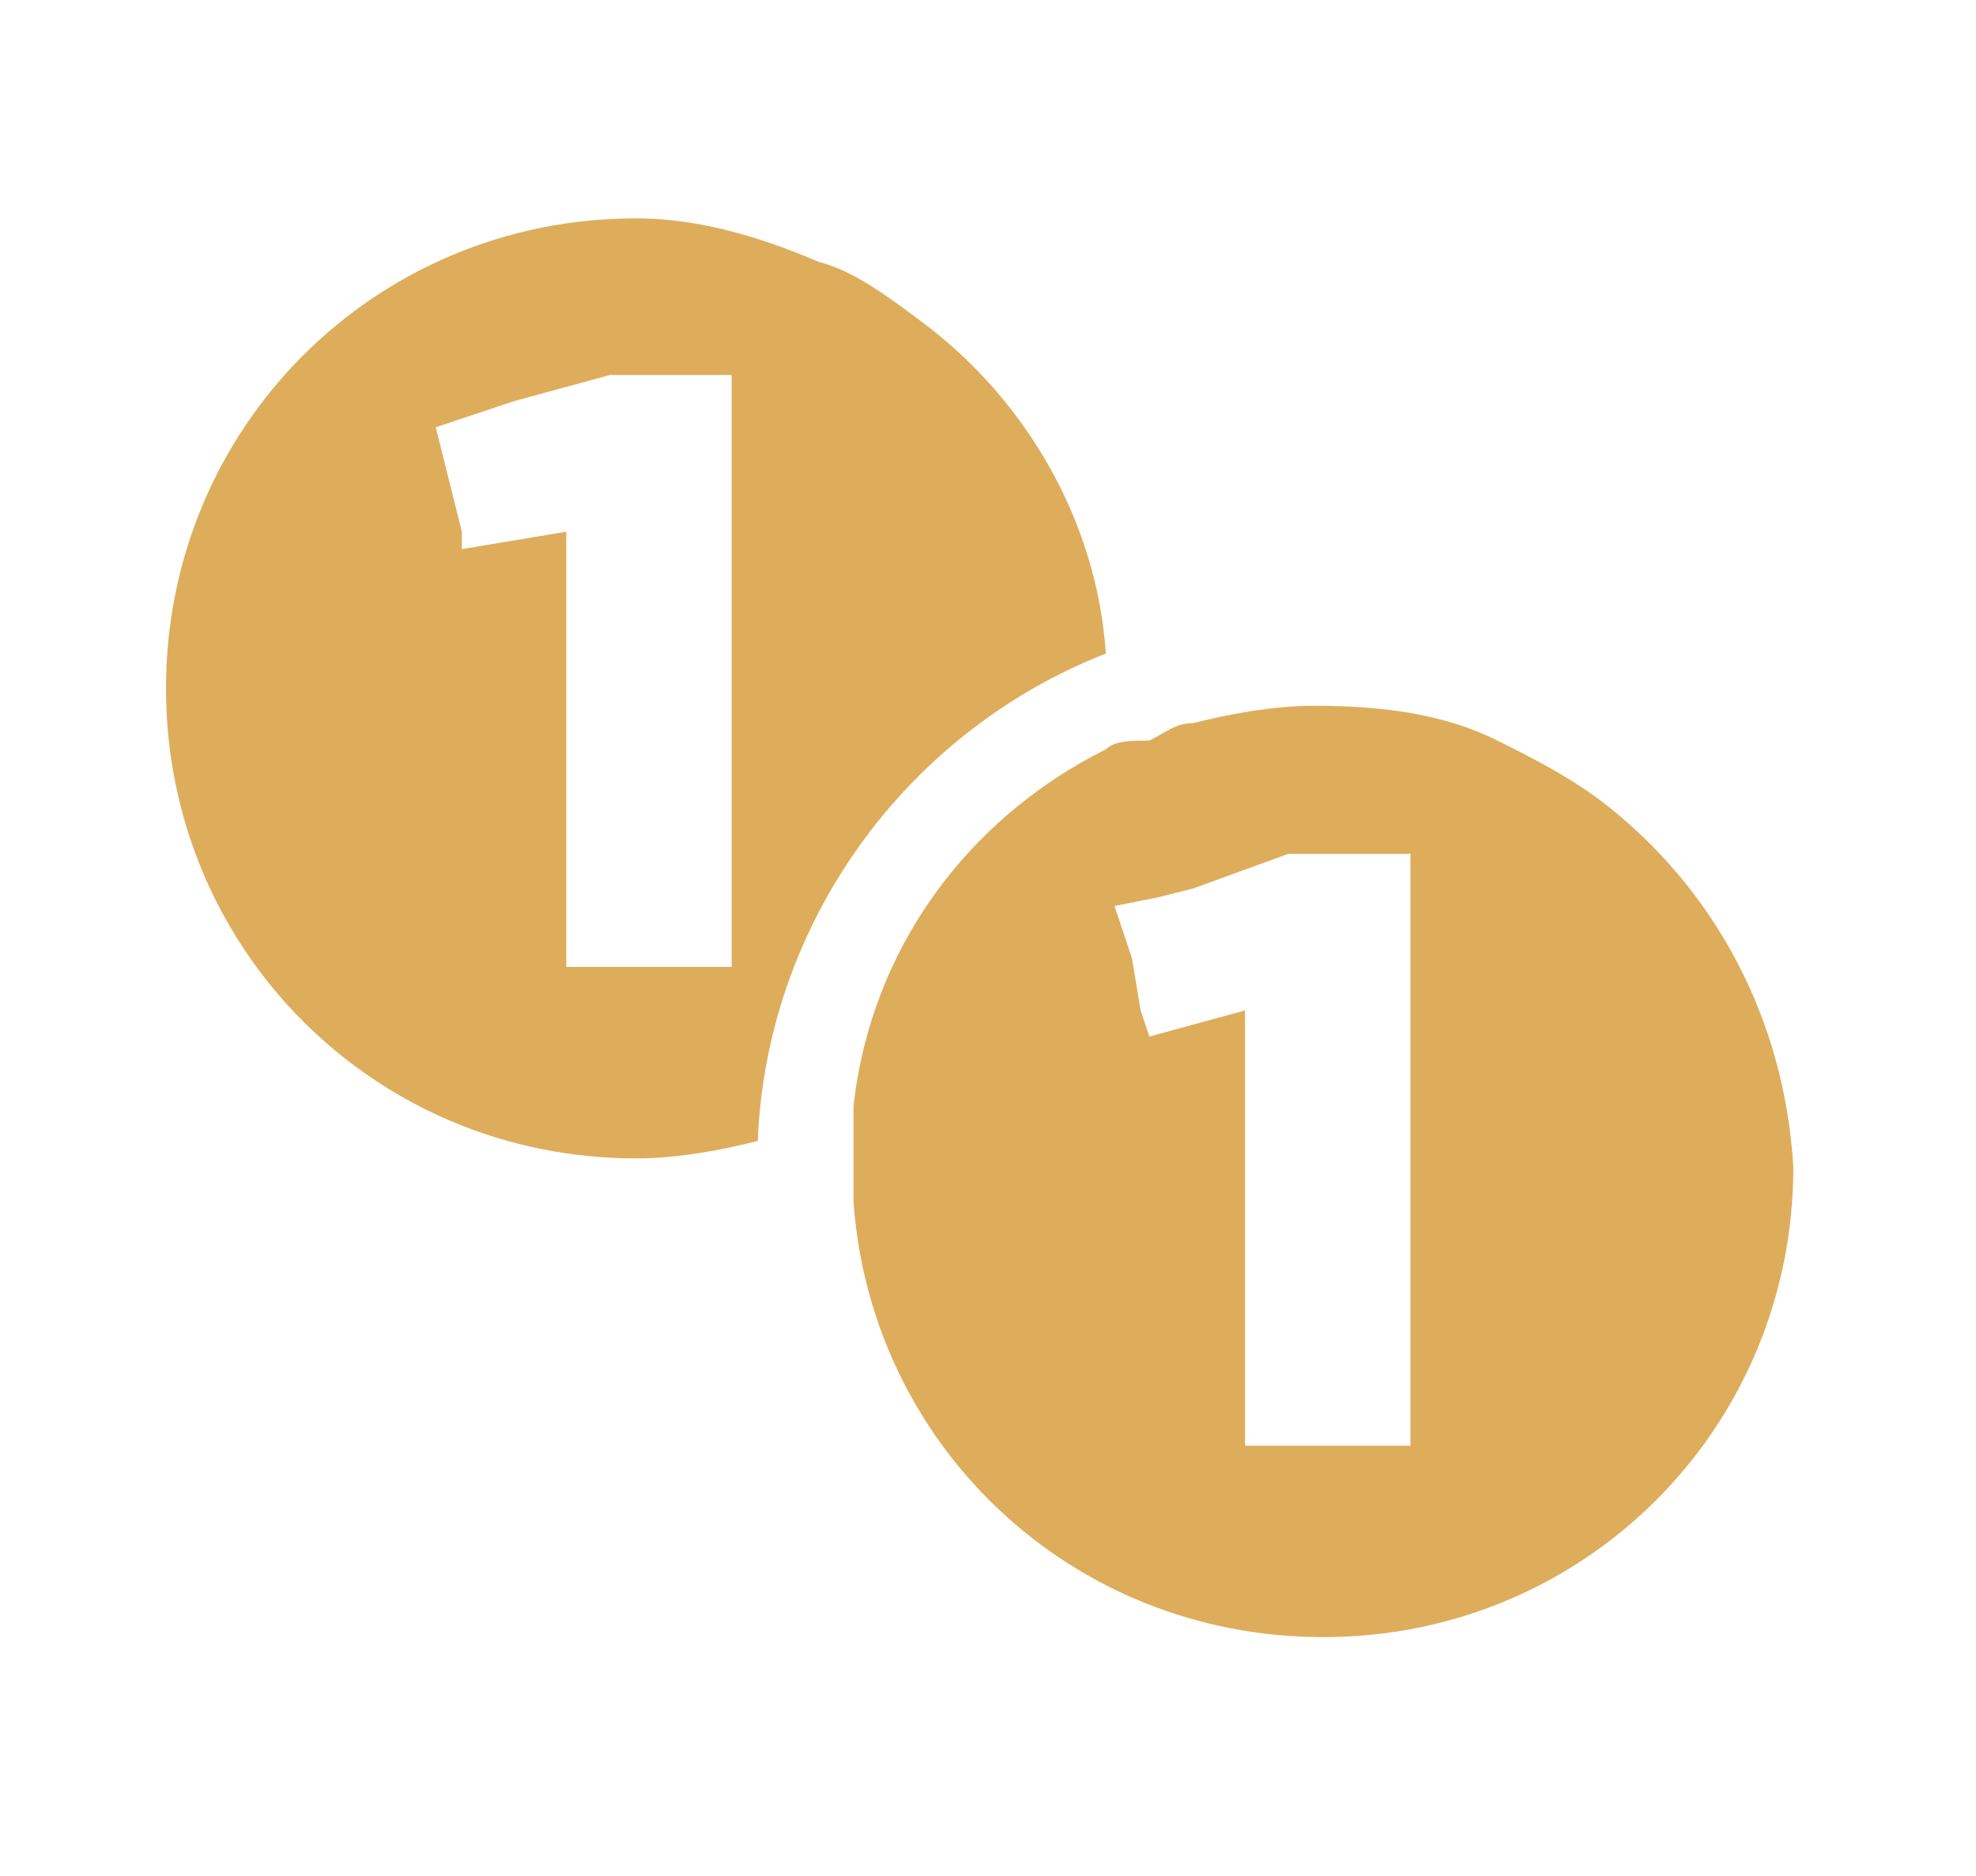
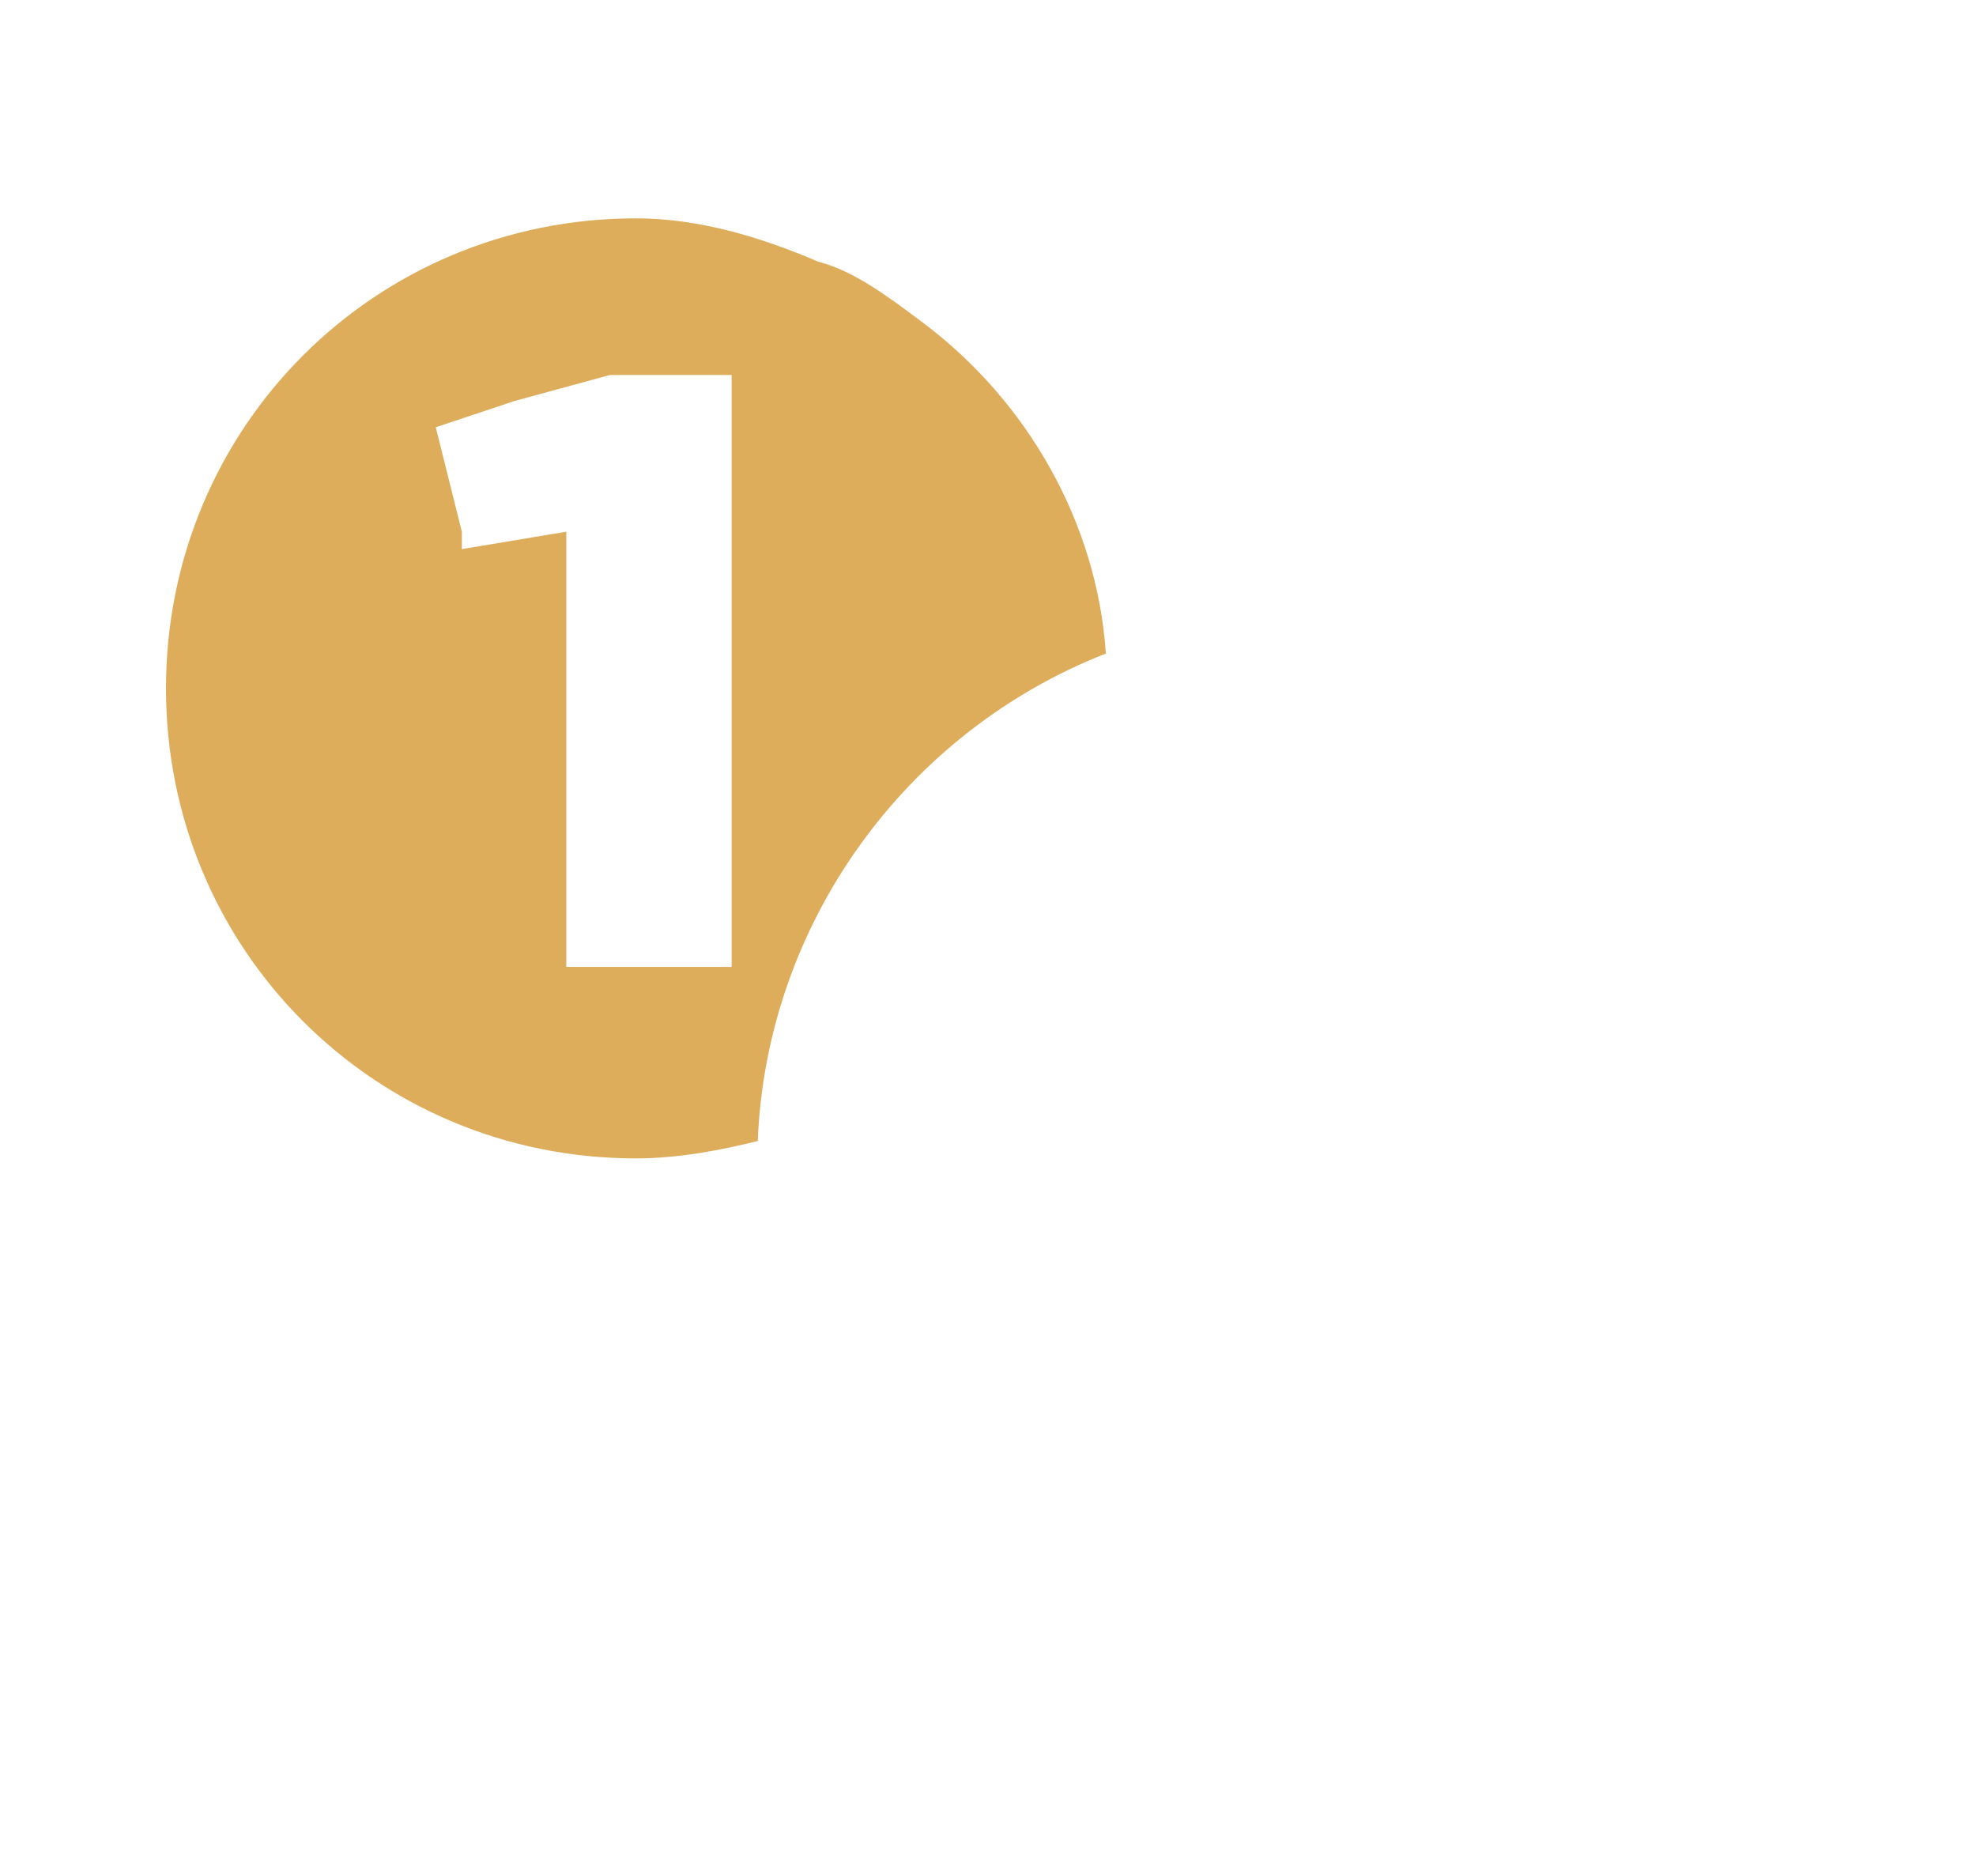
<svg xmlns="http://www.w3.org/2000/svg" width="100%" height="100%" viewBox="0 0 79 75" version="1.1" xml:space="preserve" style="fill-rule:evenodd;clip-rule:evenodd;stroke-linejoin:round;stroke-miterlimit:2;">
  <g id="Layer_2">
    <g>
-       <path d="M44.212,26.124c-0.348,-5.219 -3.132,-10.09 -7.307,-13.221c-1.392,-1.044 -2.783,-2.088 -4.175,-2.436c-2.435,-1.044 -4.871,-1.739 -7.306,-1.739c-10.438,-0 -18.788,8.35 -18.788,18.787c-0,10.438 8.35,18.788 18.788,18.788c1.739,0 3.479,-0.348 4.871,-0.696c0.348,-8.698 5.914,-16.352 13.917,-19.483Zm-14.961,12.525l-6.611,-0l0,-17.396l-4.175,0.696l0,-0.696l-1.043,-4.175l3.131,-1.044l3.827,-1.044l4.871,0l-0,23.659Z" style="fill:#dead5c;fill-rule:nonzero;" />
-       <path d="M64.043,32.038c-1.392,-1.043 -2.783,-1.739 -4.175,-2.435c-2.087,-1.044 -4.523,-1.392 -7.306,-1.392c-1.74,0 -3.48,0.348 -4.871,0.696c-0.696,0 -1.044,0.348 -1.74,0.696c-0.696,-0 -1.392,-0 -1.739,0.348c-5.567,2.783 -9.394,8.002 -10.09,14.265l-0,3.827c0.696,9.742 8.698,17.396 18.788,17.396c10.437,0 18.787,-8.35 18.787,-18.788c-0.347,-5.914 -3.131,-11.133 -7.654,-14.613Zm-7.654,25.747l-6.611,-0l0,-17.396l-3.827,1.043l-0.348,-1.043l-0.348,-2.088l-0.696,-2.087l1.74,-0.348l1.392,-0.348l3.827,-1.392l4.871,-0l-0,23.659Z" style="fill:#dead5c;fill-rule:nonzero;" />
+       <path d="M44.212,26.124c-0.348,-5.219 -3.132,-10.09 -7.307,-13.221c-1.392,-1.044 -2.783,-2.088 -4.175,-2.436c-2.435,-1.044 -4.871,-1.739 -7.306,-1.739c-10.438,-0 -18.788,8.35 -18.788,18.787c-0,10.438 8.35,18.788 18.788,18.788c1.739,0 3.479,-0.348 4.871,-0.696c0.348,-8.698 5.914,-16.352 13.917,-19.483Zm-14.961,12.525l-6.611,-0l0,-17.396l-4.175,0.696l0,-0.696l-1.043,-4.175l3.131,-1.044l3.827,-1.044l4.871,0Z" style="fill:#dead5c;fill-rule:nonzero;" />
    </g>
  </g>
</svg>